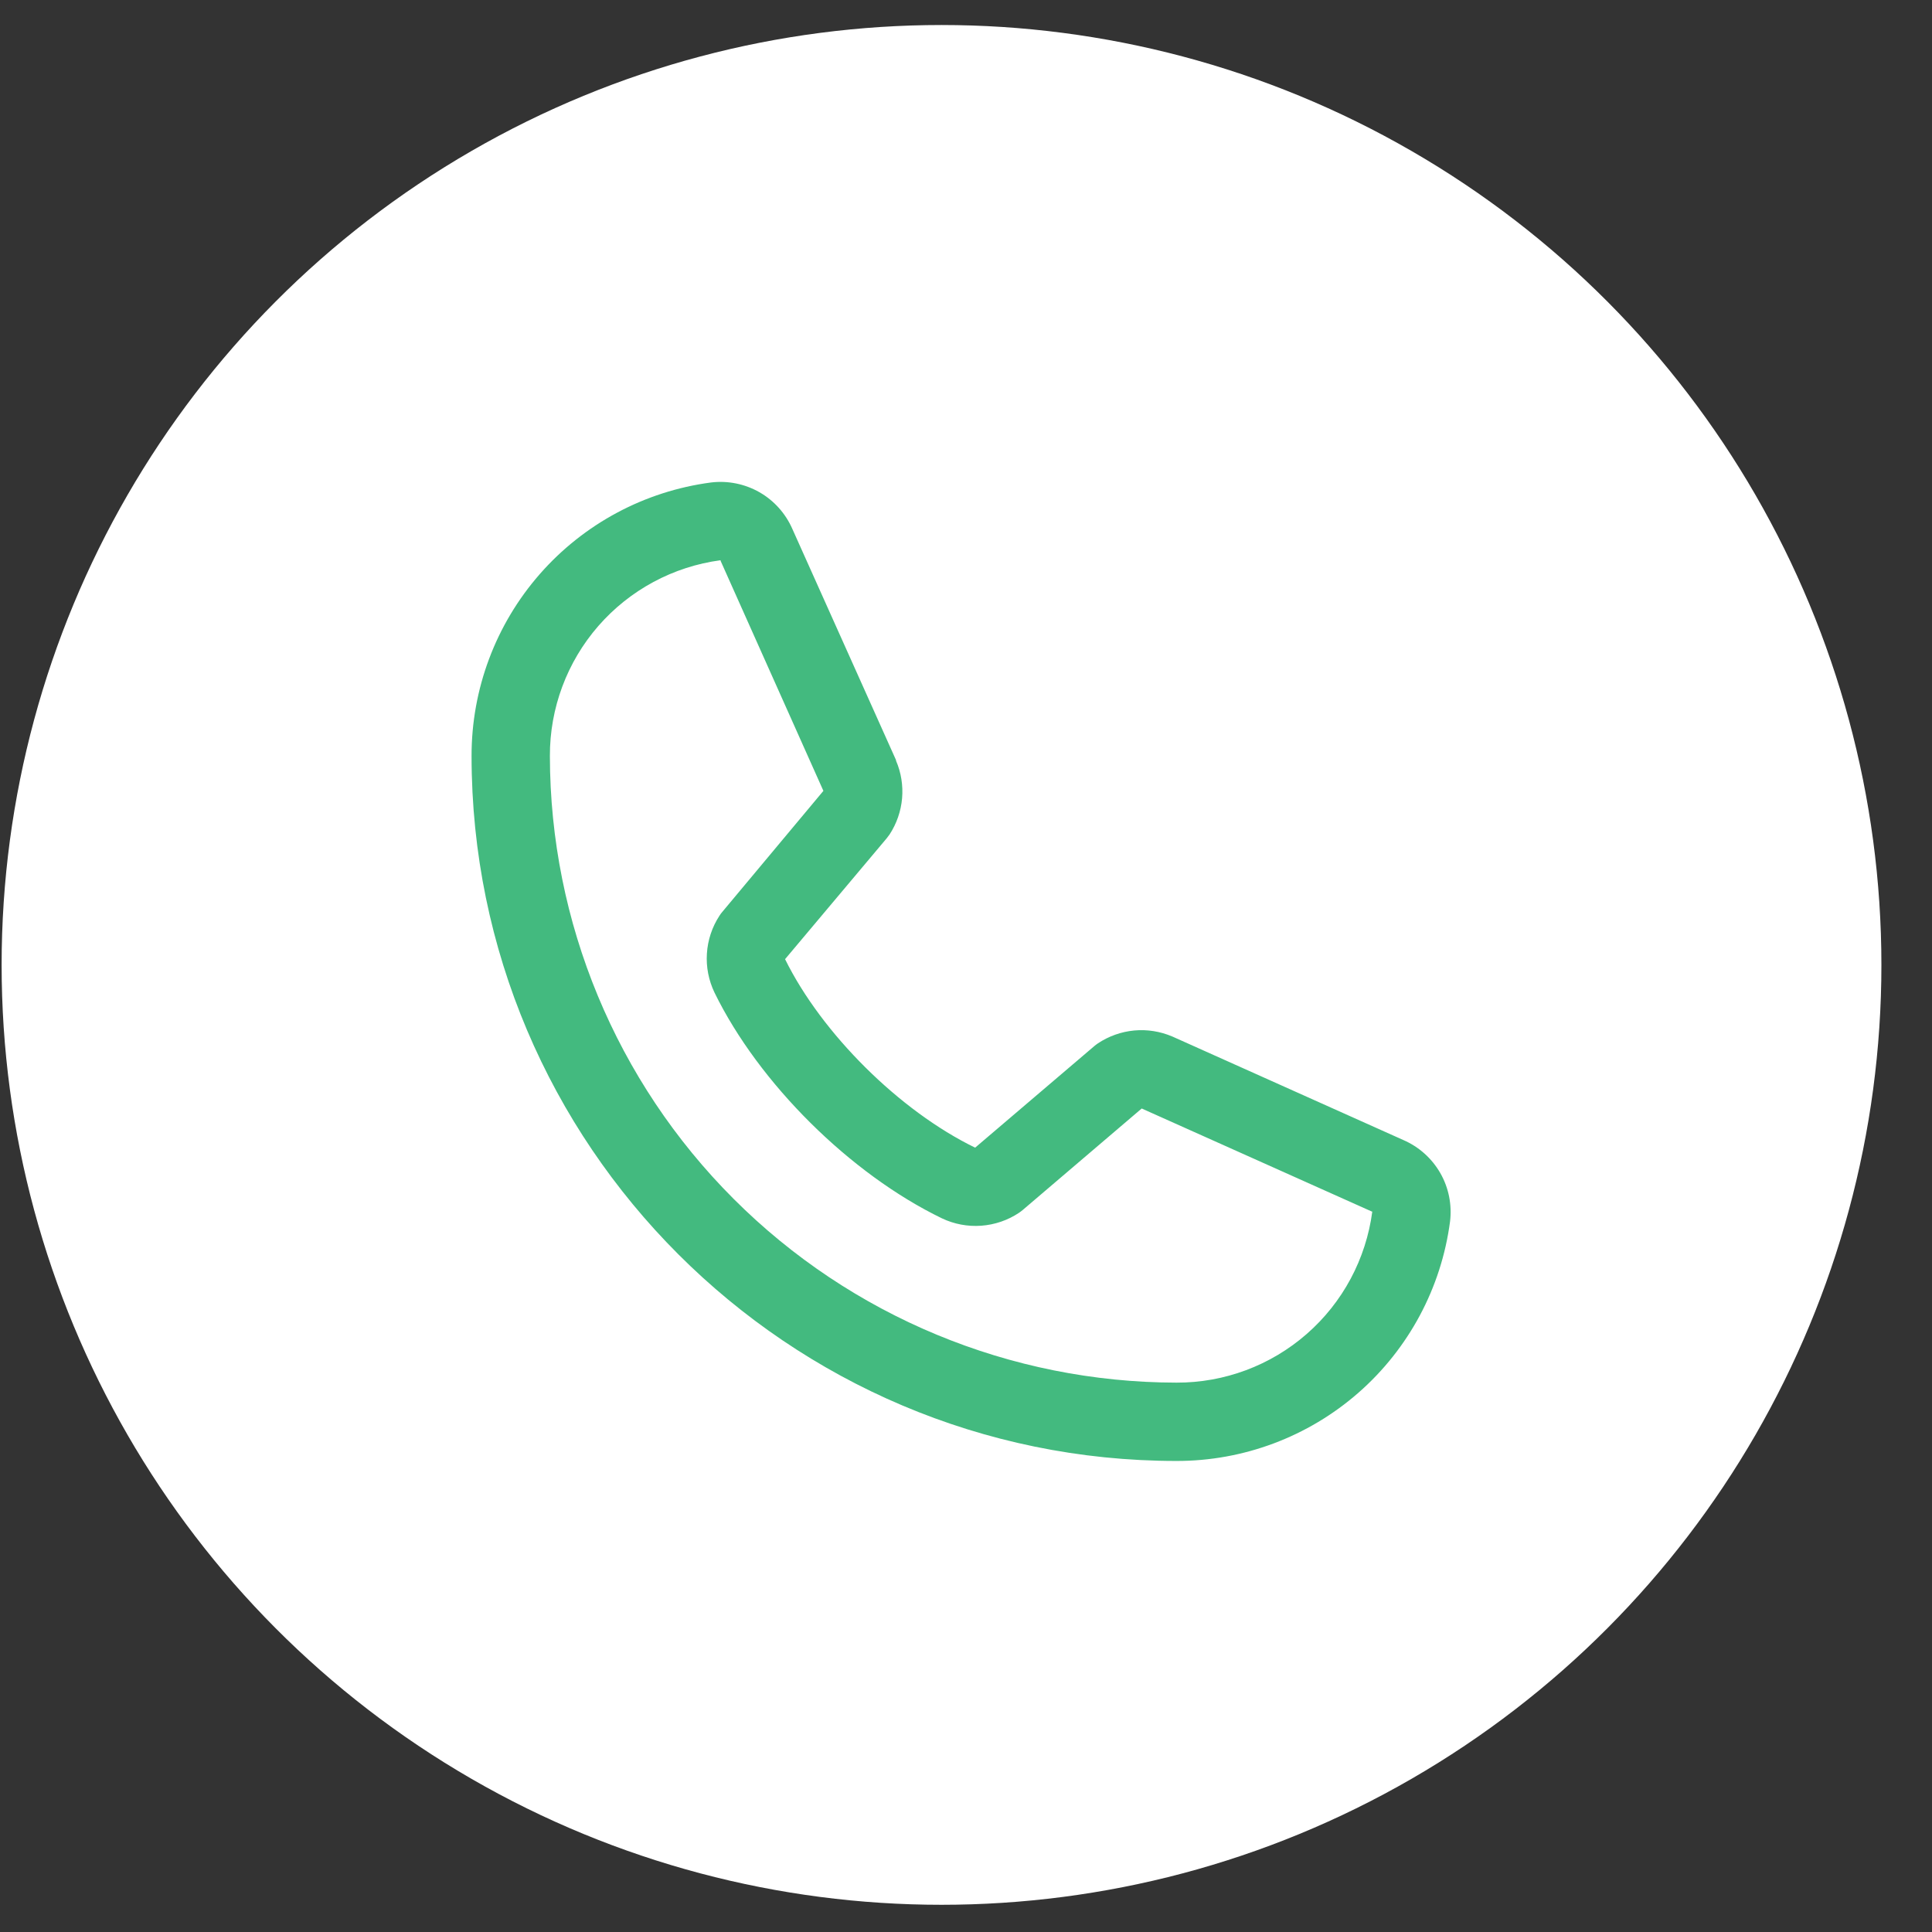
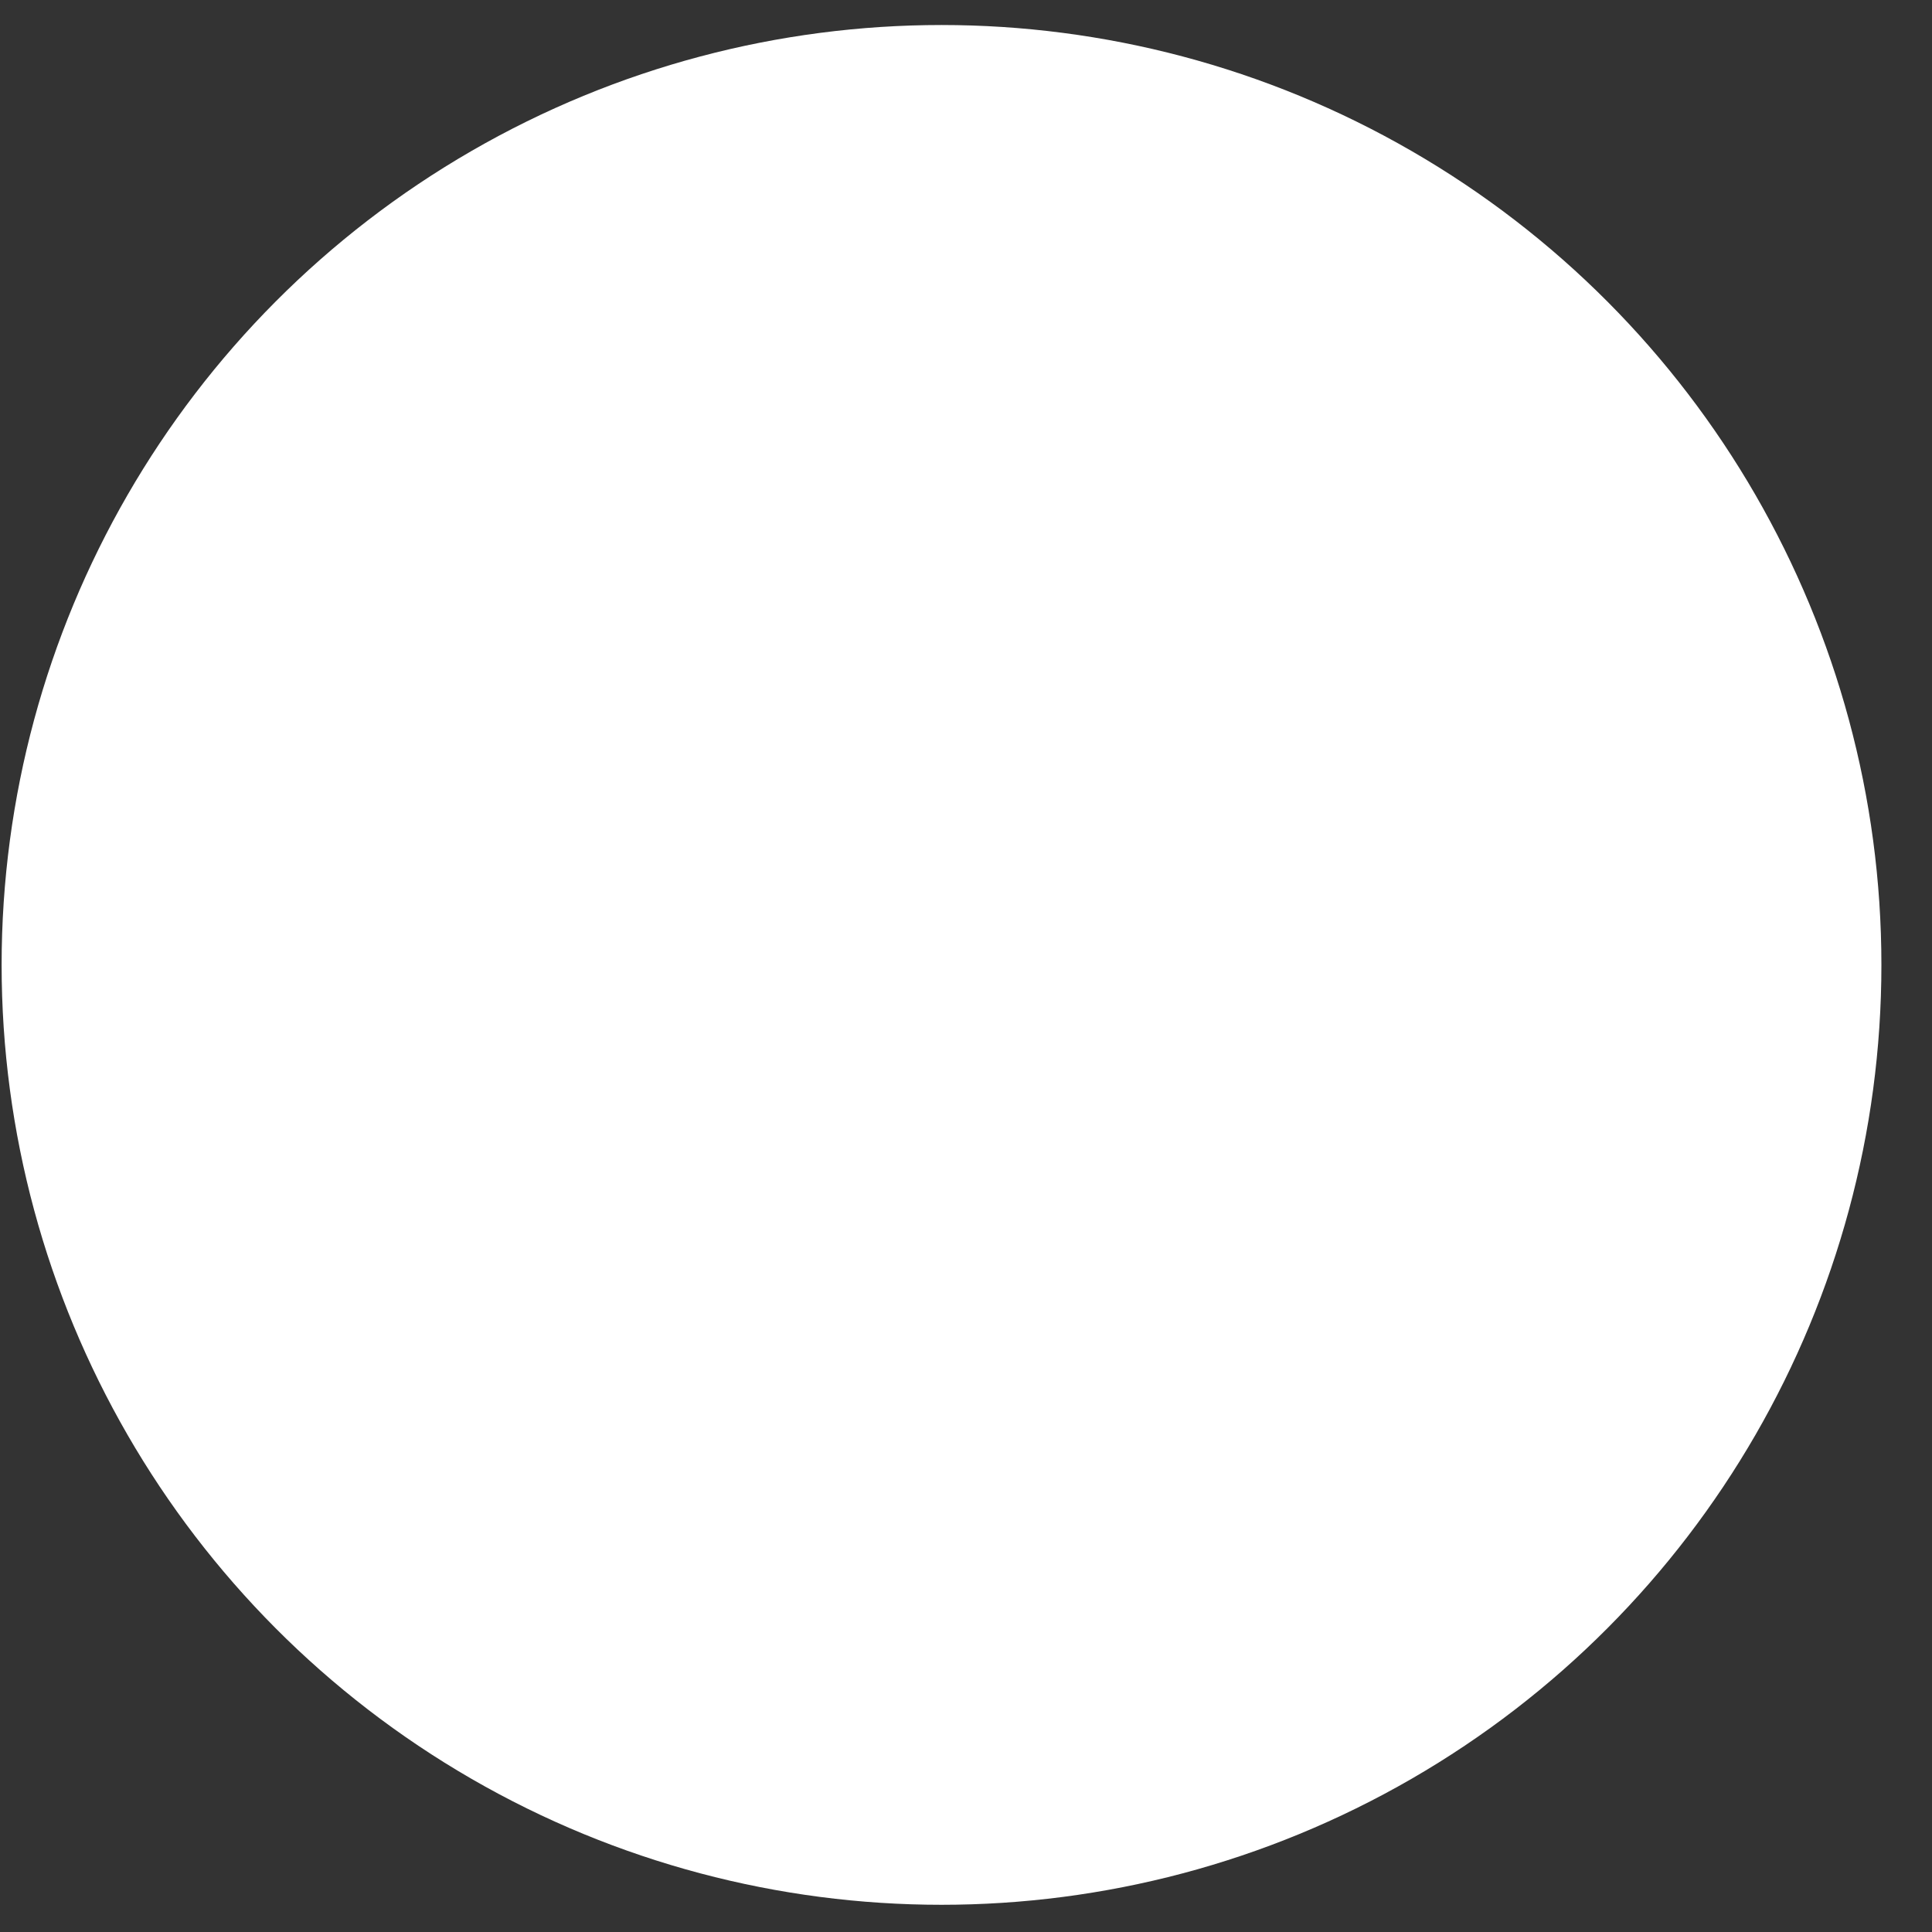
<svg xmlns="http://www.w3.org/2000/svg" width="37" height="37" viewBox="0 0 37 37" fill="none">
  <rect x="0" y="0" width="37" height="37" fill="#333333" stroke="none" />
  <circle cx="18.031" cy="18.479" r="18" fill="white" />
-   <path d="M26.878 21.834L22.462 19.855L22.45 19.85C22.22 19.752 21.97 19.712 21.722 19.735C21.474 19.758 21.235 19.843 21.027 19.981C21.003 19.997 20.98 20.015 20.957 20.034L18.675 21.979C17.23 21.277 15.737 19.795 15.035 18.369L16.983 16.052C17.002 16.029 17.02 16.005 17.037 15.98C17.172 15.773 17.254 15.536 17.276 15.289C17.297 15.043 17.258 14.795 17.16 14.568V14.557L15.176 10.133C15.047 9.836 14.826 9.588 14.545 9.427C14.264 9.267 13.939 9.201 13.617 9.24C12.347 9.407 11.181 10.031 10.337 10.995C9.493 11.959 9.029 13.197 9.031 14.479C9.031 21.923 15.088 27.979 22.531 27.979C23.812 27.981 25.051 27.517 26.015 26.673C26.979 25.829 27.603 24.663 27.77 23.393C27.809 23.071 27.744 22.746 27.583 22.465C27.422 22.185 27.175 21.963 26.878 21.834ZM22.531 26.479C19.35 26.475 16.299 25.21 14.05 22.96C11.8 20.711 10.535 17.66 10.531 14.479C10.528 13.563 10.858 12.678 11.459 11.988C12.061 11.298 12.893 10.85 13.8 10.729C13.8 10.733 13.8 10.736 13.8 10.74L15.769 15.146L13.831 17.466C13.812 17.488 13.794 17.512 13.778 17.538C13.637 17.754 13.554 18.004 13.538 18.262C13.521 18.519 13.572 18.777 13.684 19.01C14.533 20.747 16.284 22.484 18.04 23.333C18.274 23.444 18.533 23.493 18.792 23.474C19.051 23.455 19.3 23.37 19.516 23.226C19.54 23.209 19.564 23.192 19.586 23.173L21.865 21.229L26.271 23.202C26.271 23.202 26.278 23.202 26.281 23.202C26.161 24.111 25.715 24.945 25.024 25.548C24.334 26.151 23.448 26.482 22.531 26.479Z" fill="#43BA7F" />
</svg>